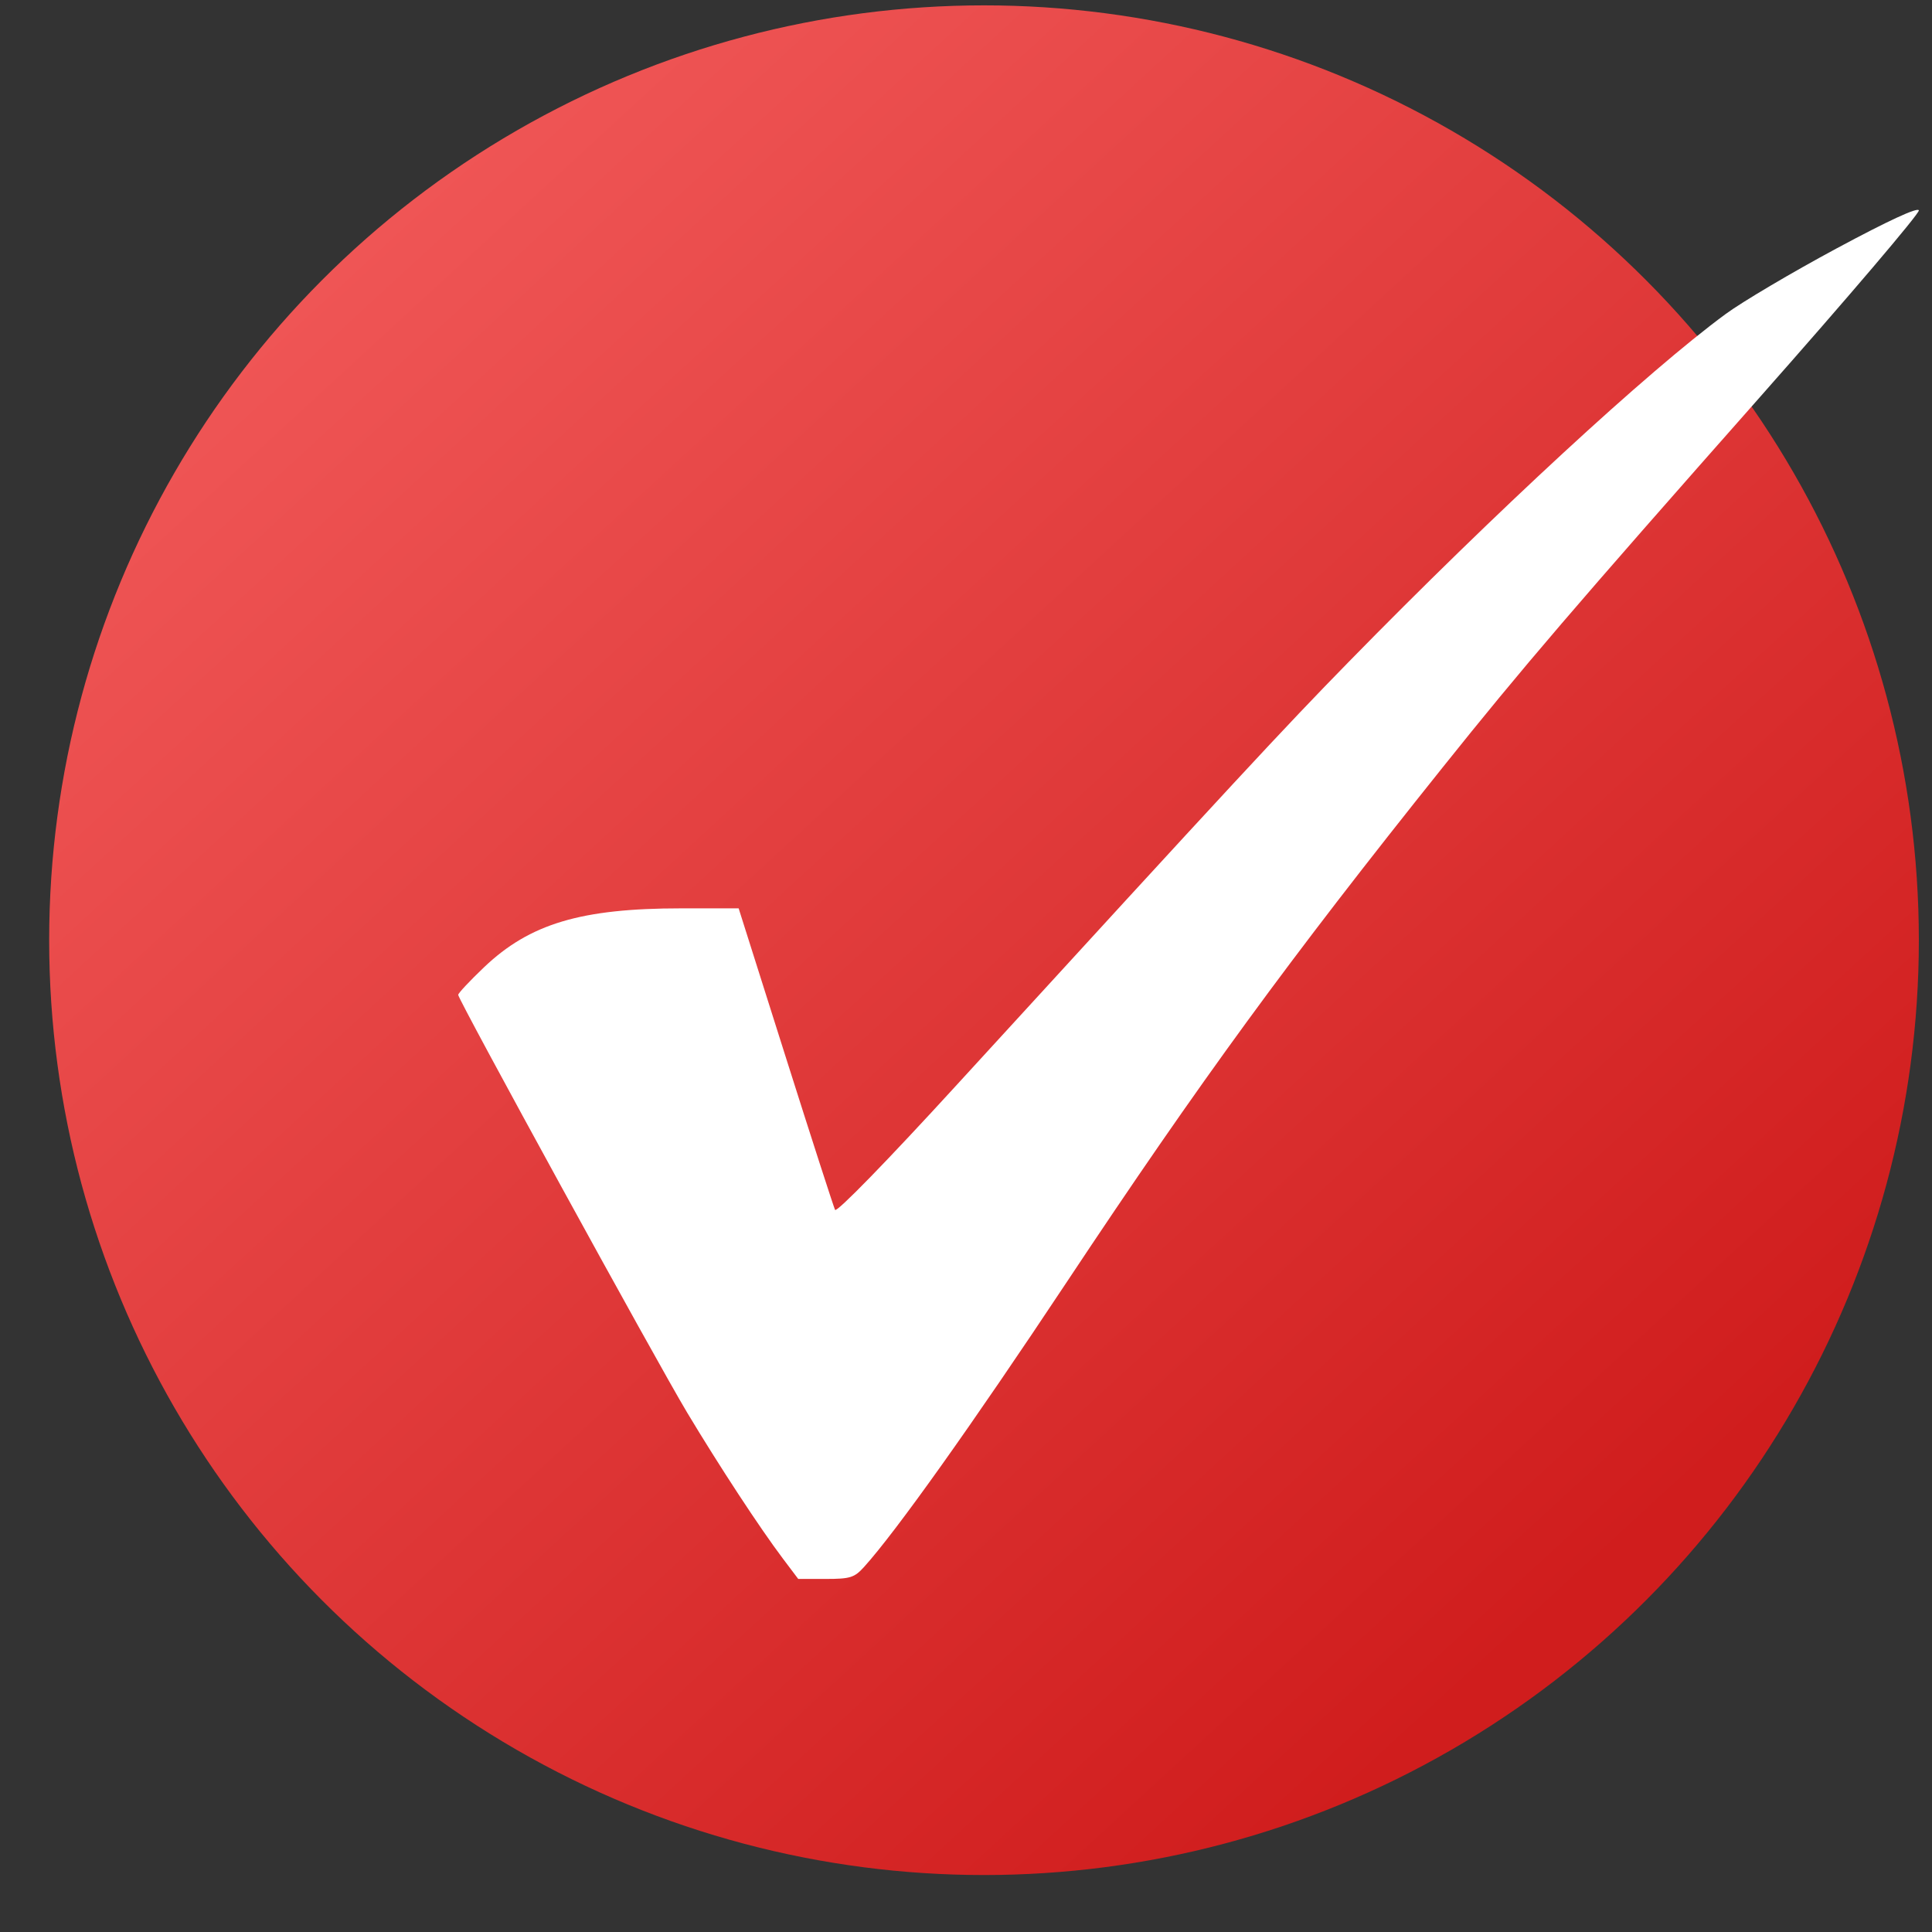
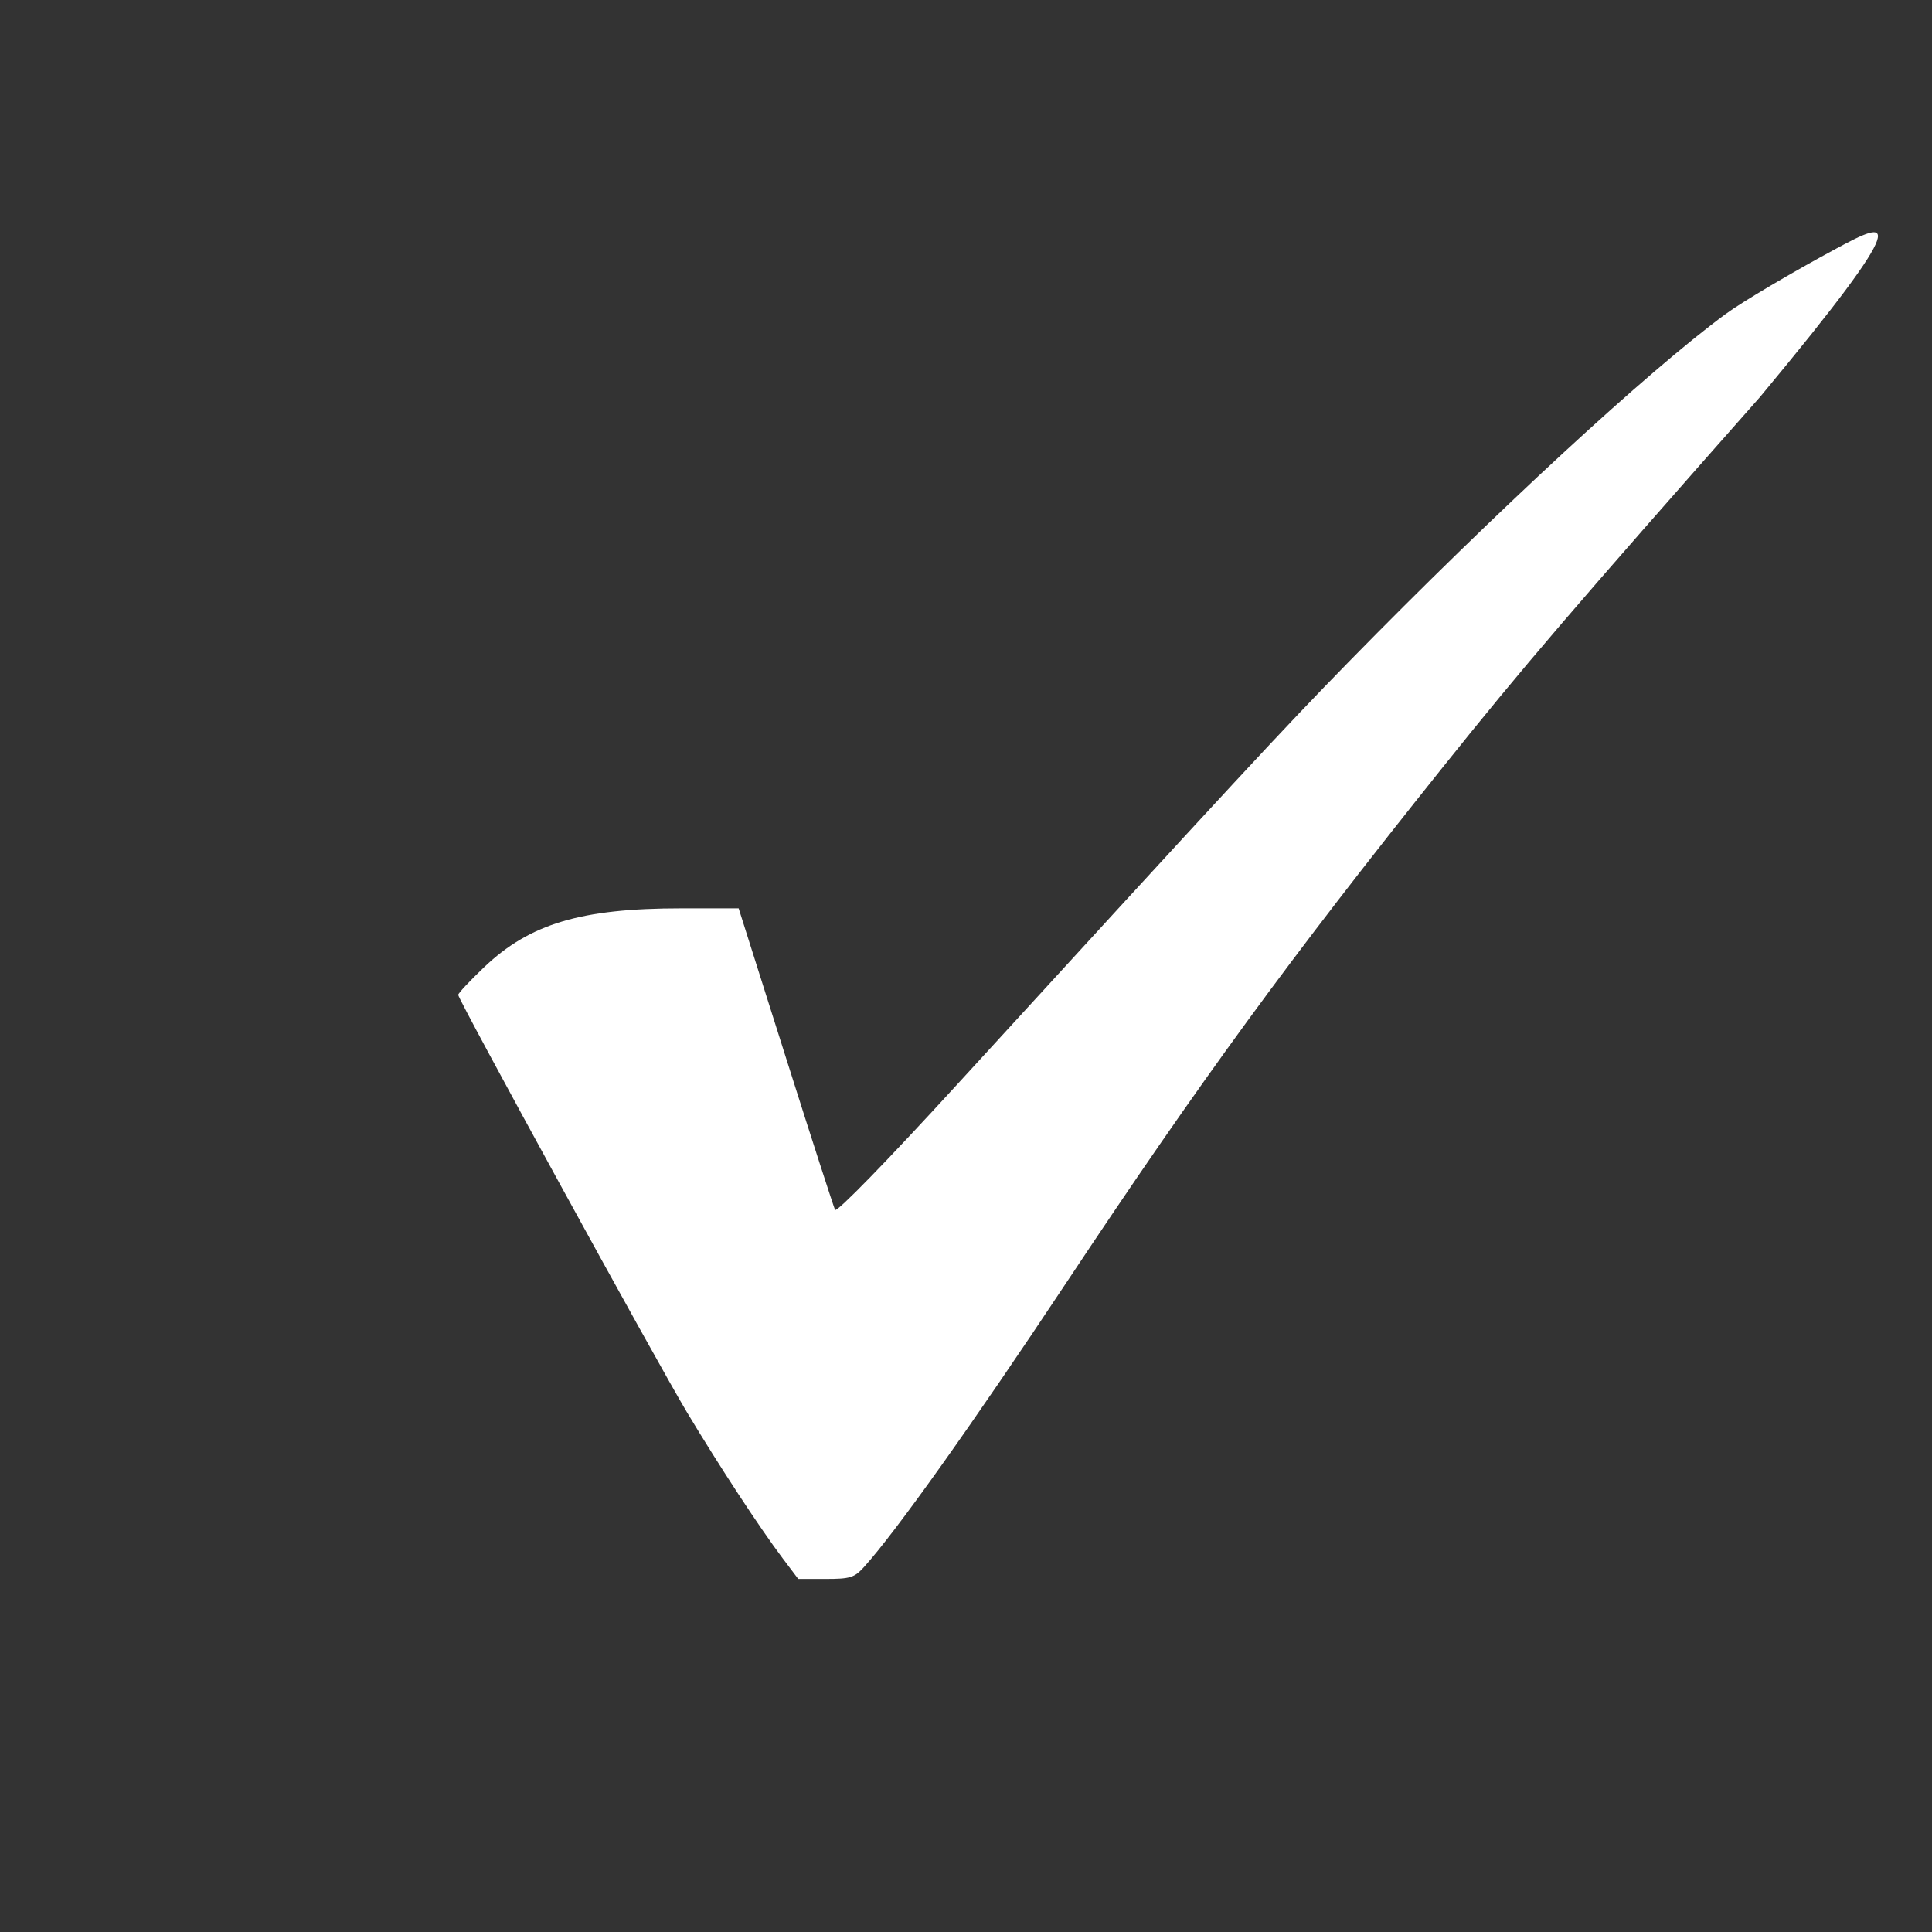
<svg xmlns="http://www.w3.org/2000/svg" width="31" height="31" viewBox="0 0 31 31" fill="none">
  <rect x="0" y="0" width="31" height="31" fill="#333333" stroke="none" />
-   <circle cx="15.789" cy="15.086" r="15" fill="url(#paint0_linear_1443_1277)" />
-   <path fill-rule="evenodd" clip-rule="evenodd" d="M29.469 3.986C28.755 4.37 27.953 4.844 27.687 5.04C26.438 5.959 23.992 8.217 21.642 10.619C20.579 11.706 19.853 12.489 15.354 17.405C14.24 18.623 13.424 19.461 13.399 19.413C13.377 19.368 13.019 18.261 12.605 16.953L11.852 14.575H10.93C9.325 14.575 8.501 14.821 7.767 15.52C7.538 15.738 7.352 15.937 7.352 15.963C7.352 16.041 10.528 21.835 11.024 22.663C11.539 23.521 12.188 24.512 12.56 25.006L12.808 25.335H13.249C13.642 25.335 13.709 25.314 13.863 25.144C14.373 24.581 15.595 22.864 17.111 20.58C19.258 17.346 20.677 15.403 23.143 12.32C24.43 10.711 25.254 9.749 28.244 6.366C29.656 4.77 30.801 3.424 30.789 3.376C30.775 3.32 30.299 3.54 29.469 3.986Z" fill="white" />
+   <path fill-rule="evenodd" clip-rule="evenodd" d="M29.469 3.986C28.755 4.37 27.953 4.844 27.687 5.04C26.438 5.959 23.992 8.217 21.642 10.619C20.579 11.706 19.853 12.489 15.354 17.405C14.24 18.623 13.424 19.461 13.399 19.413C13.377 19.368 13.019 18.261 12.605 16.953L11.852 14.575H10.93C9.325 14.575 8.501 14.821 7.767 15.52C7.538 15.738 7.352 15.937 7.352 15.963C7.352 16.041 10.528 21.835 11.024 22.663C11.539 23.521 12.188 24.512 12.56 25.006L12.808 25.335H13.249C13.642 25.335 13.709 25.314 13.863 25.144C14.373 24.581 15.595 22.864 17.111 20.58C19.258 17.346 20.677 15.403 23.143 12.32C24.43 10.711 25.254 9.749 28.244 6.366C30.775 3.32 30.299 3.54 29.469 3.986Z" fill="white" />
  <defs>
    <linearGradient id="paint0_linear_1443_1277" x1="0.789" y1="7.117" x2="22.352" y2="30.555" gradientUnits="userSpaceOnUse">
      <stop stop-color="#F05757" />
      <stop offset="0.948" stop-color="#D01D1D" />
    </linearGradient>
  </defs>
</svg>